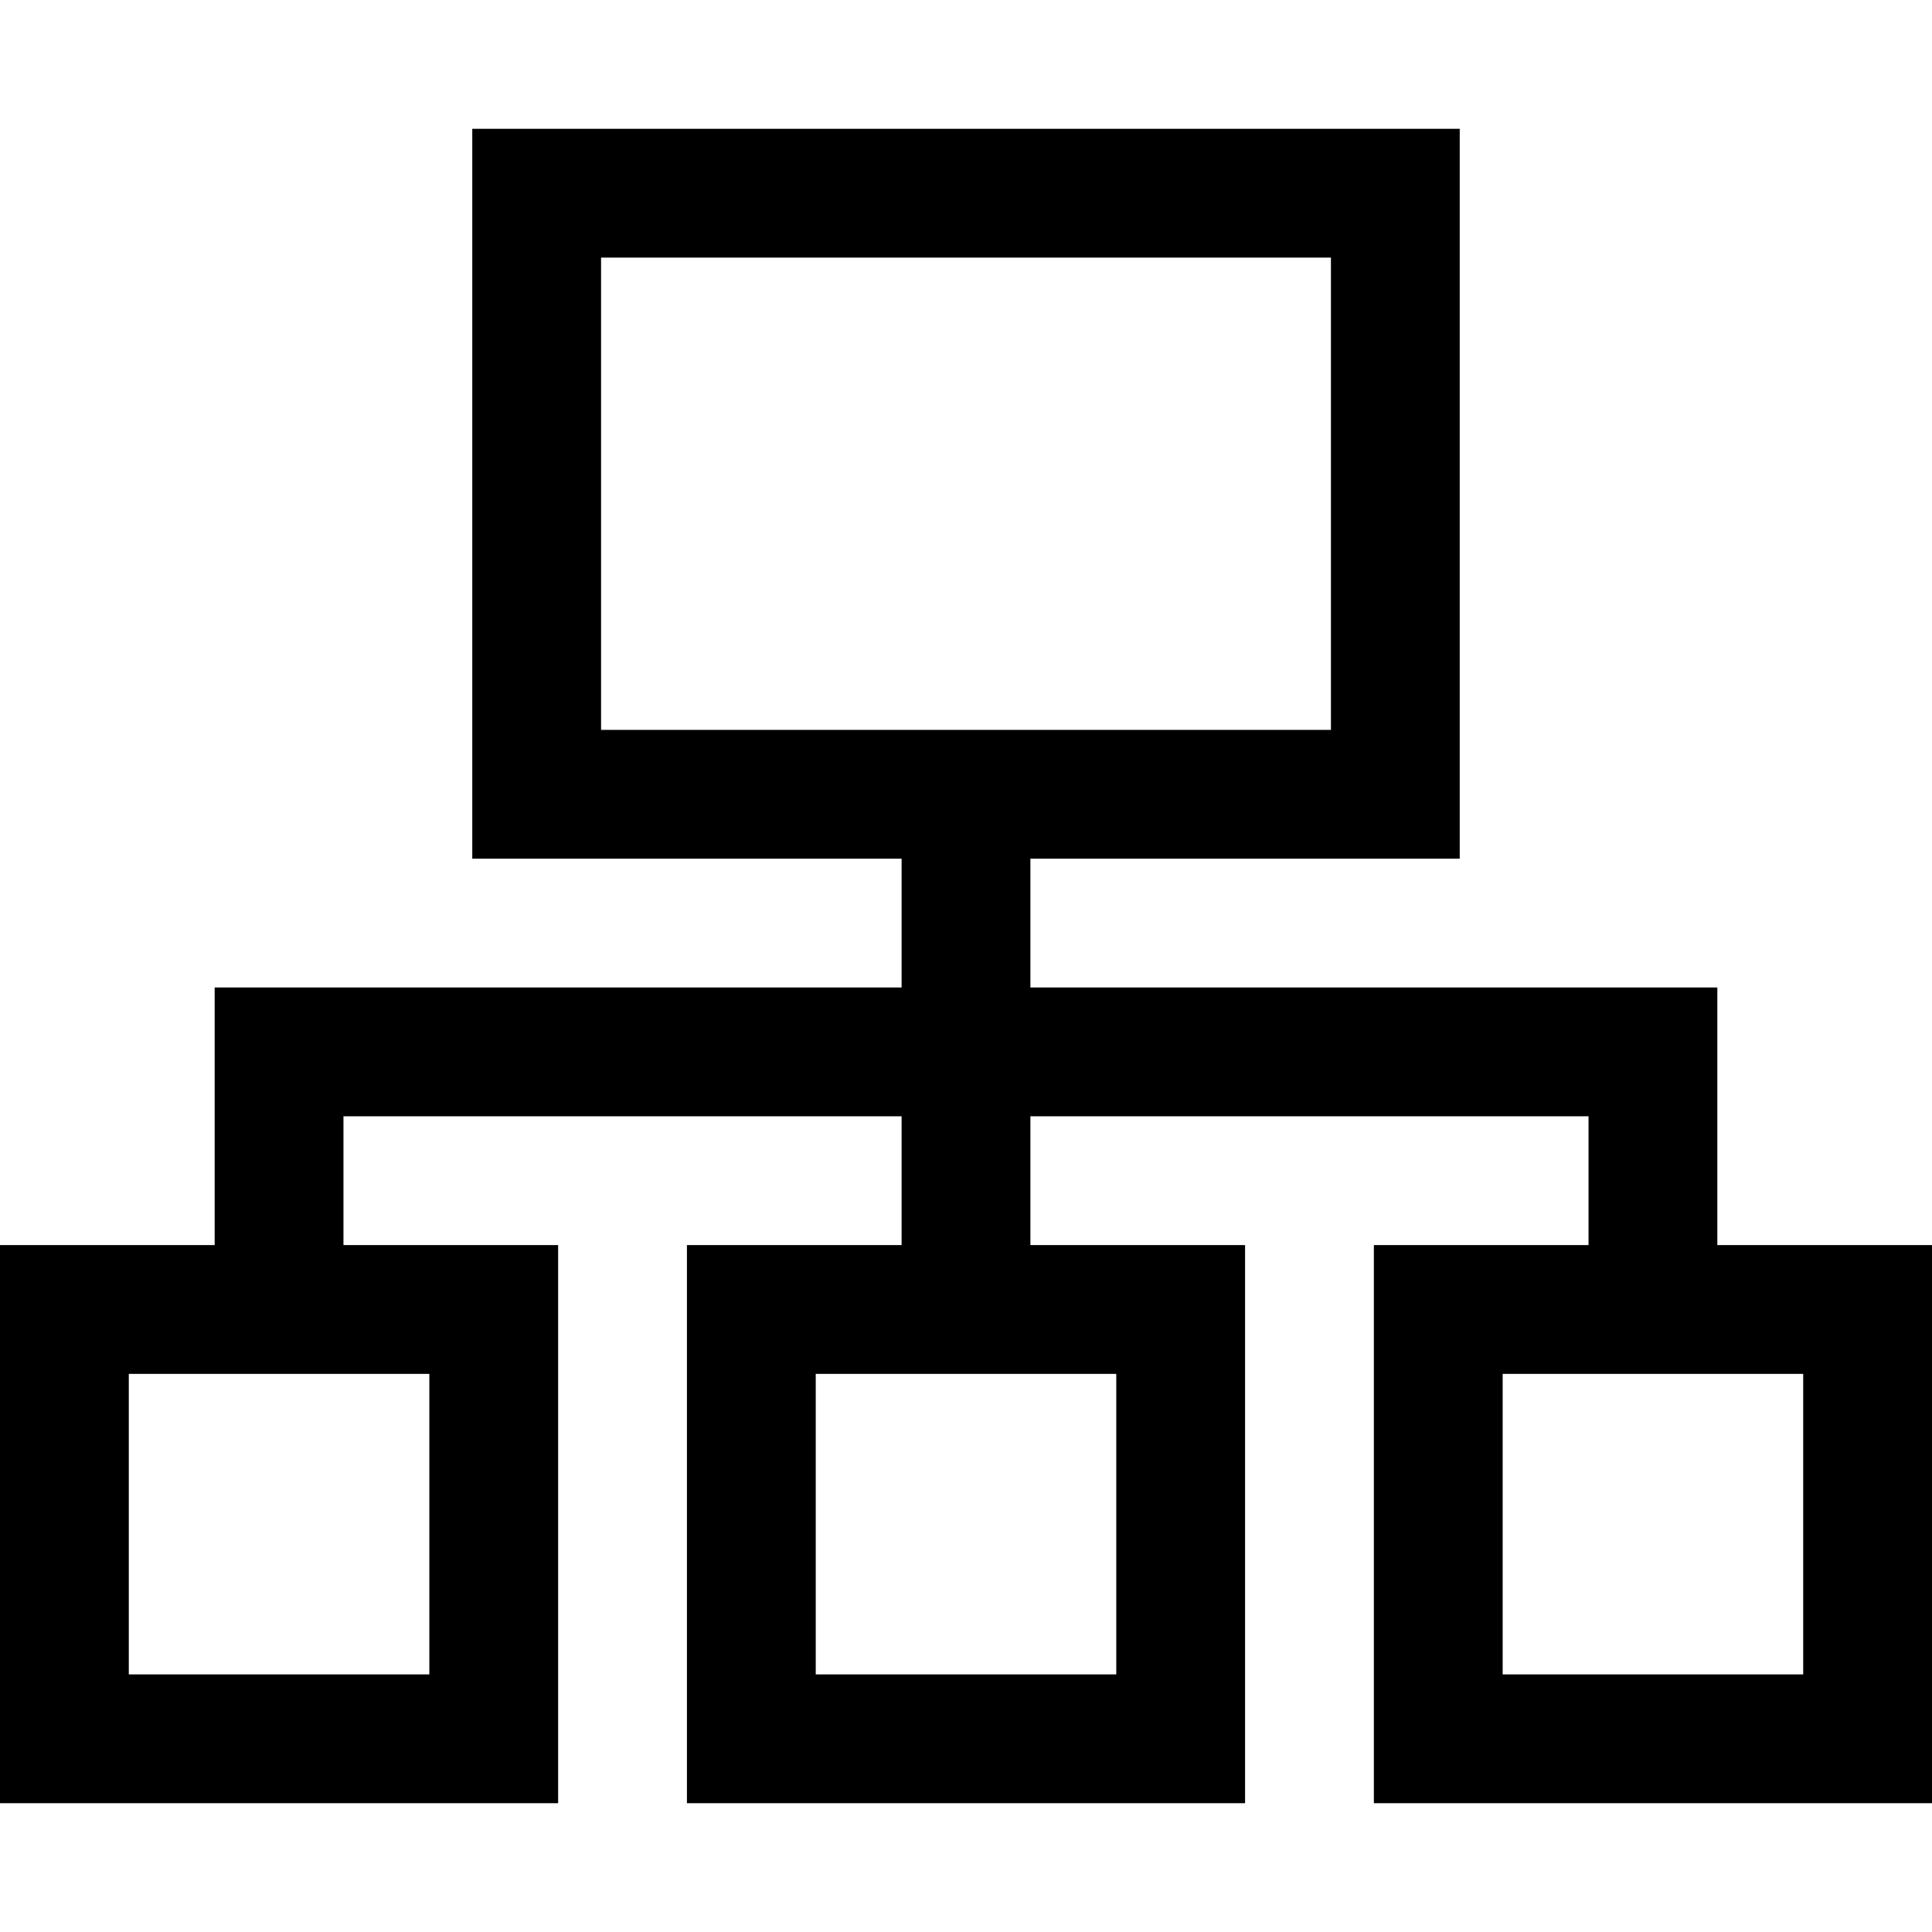
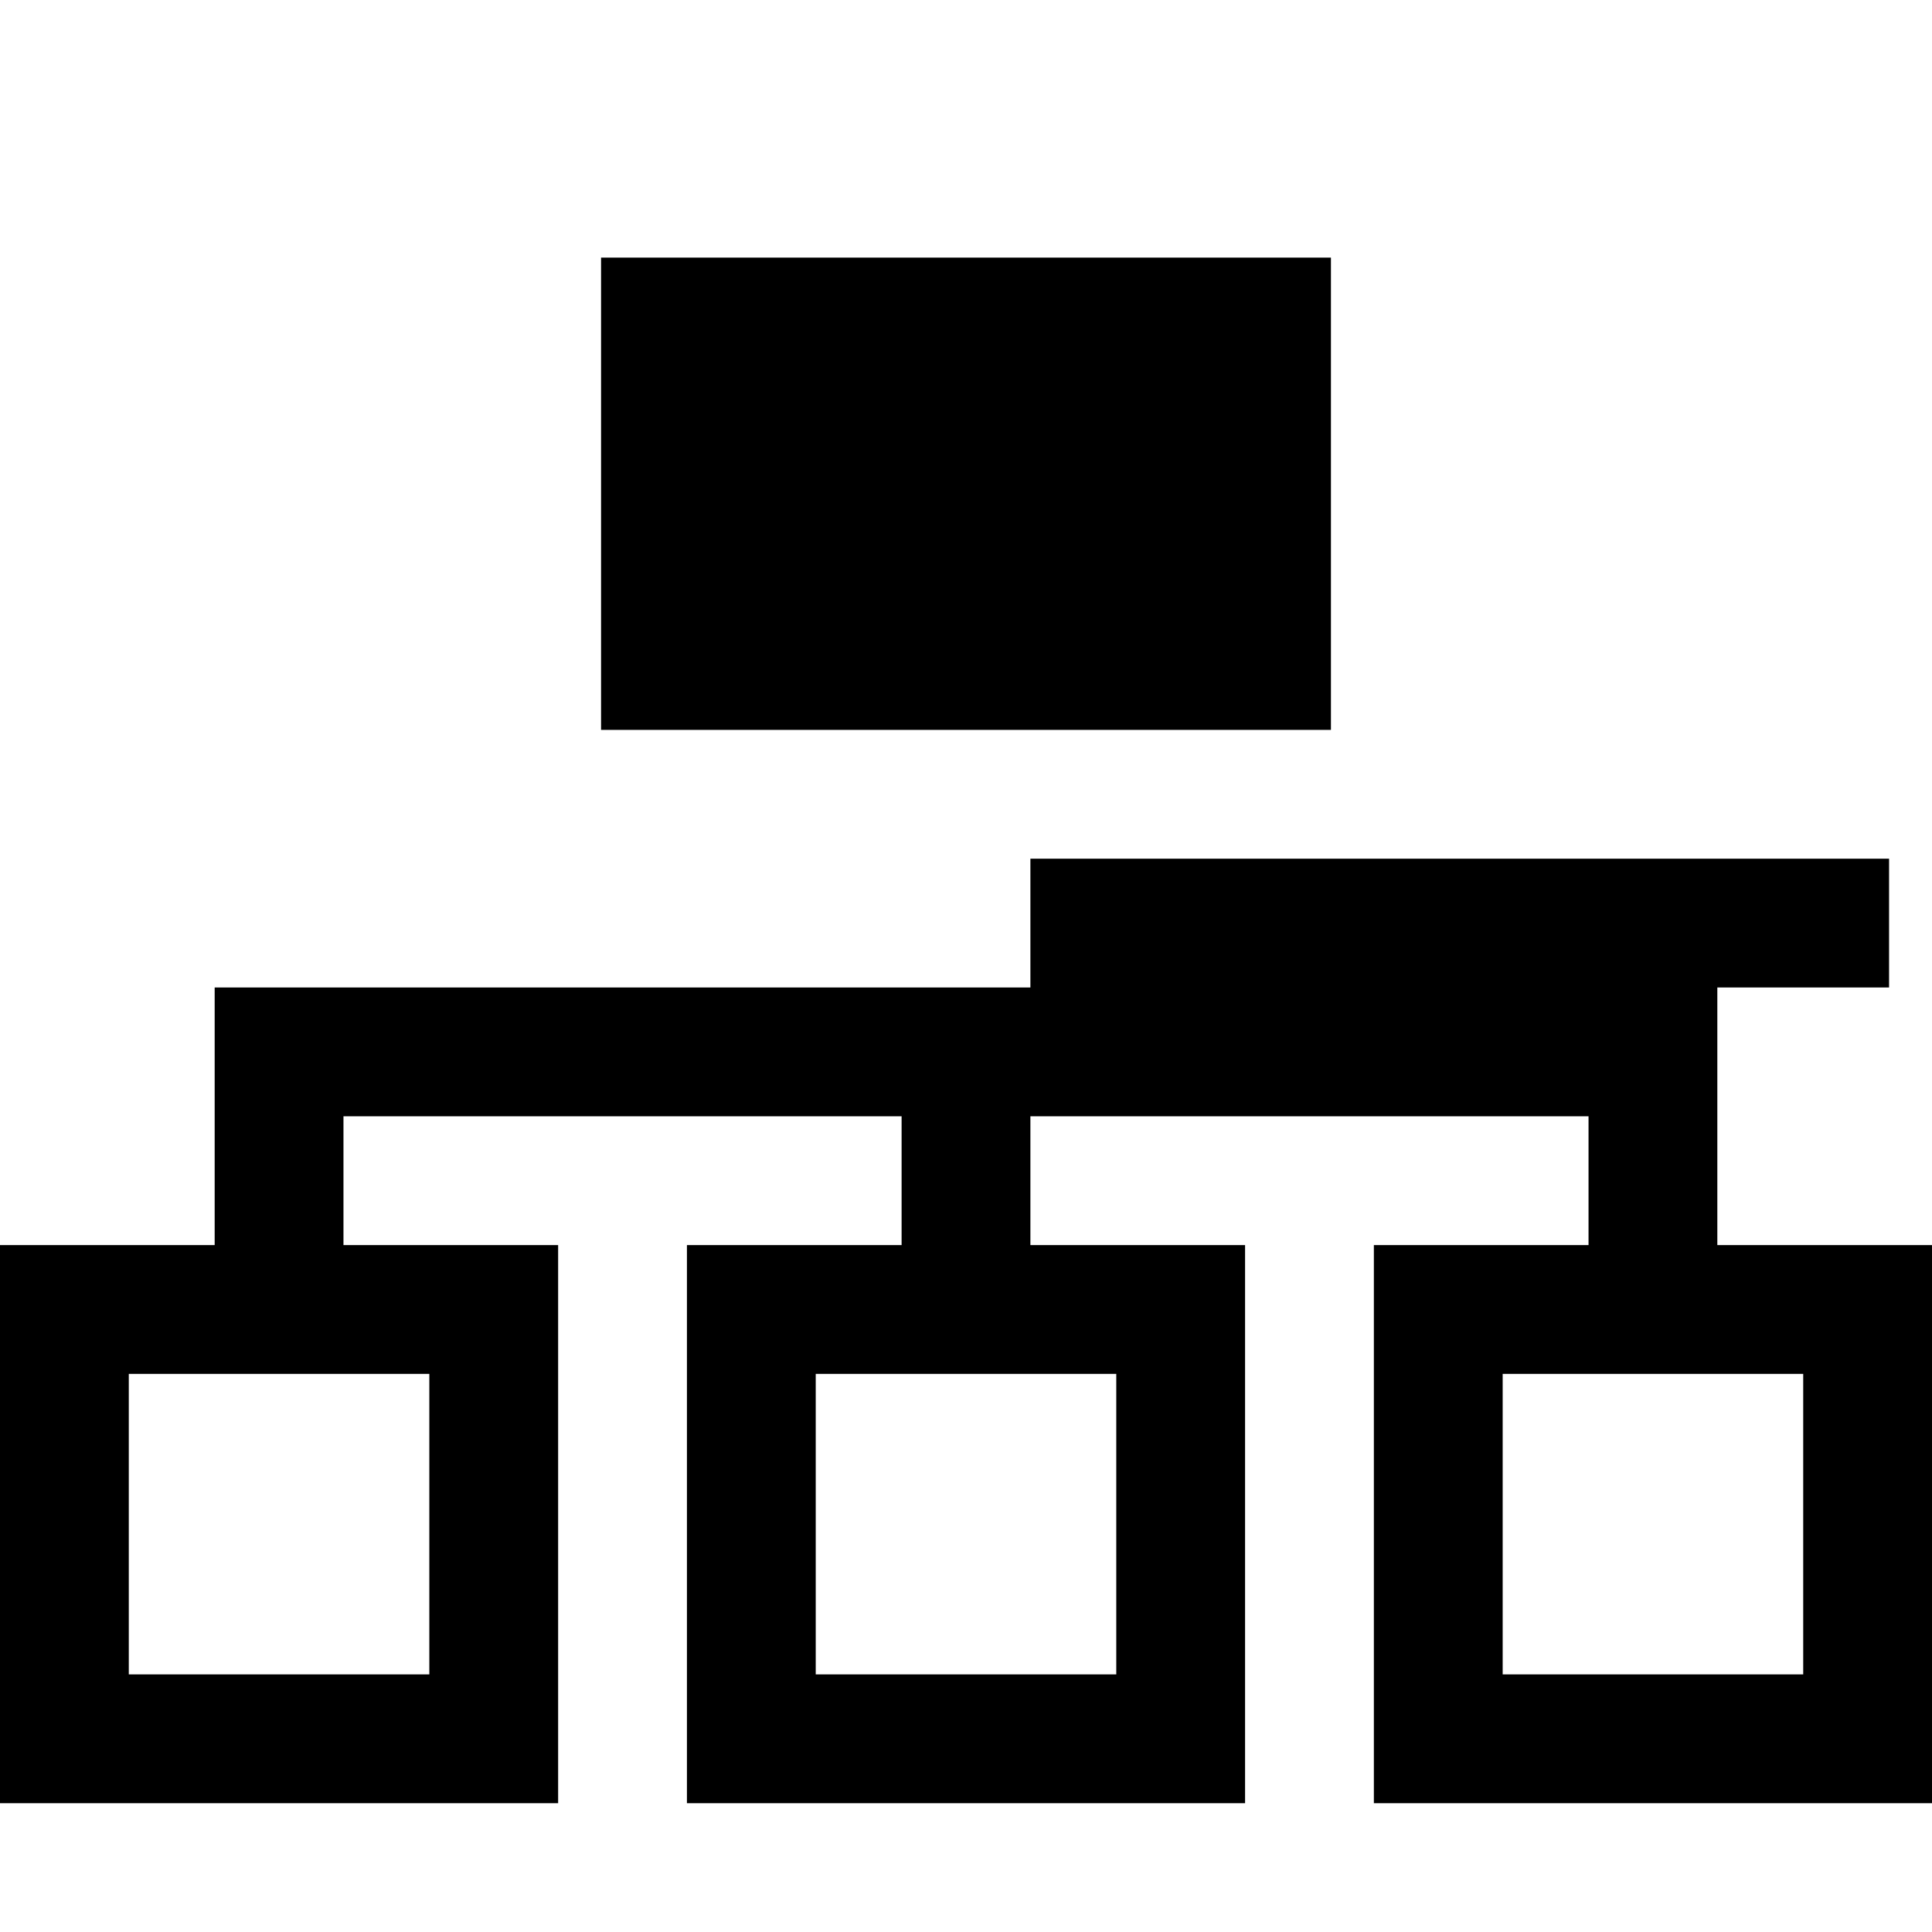
<svg xmlns="http://www.w3.org/2000/svg" version="1.1" id="Layer_1" x="0px" y="0px" viewBox="0 0 512 512" style="enable-background:new 0 0 512 512;" xml:space="preserve">
  <g>
    <g>
-       <path d="M455.111,329.956v-68.267H273.067v-34.133h113.777V34.133H125.156v193.422h113.778v34.133H56.889v68.267H0v147.911    h147.911V329.956H91.022v-34.133h147.911v34.133h-56.889v147.911h147.911V329.956h-56.889v-34.133h147.911v34.133h-56.889v147.911    H512V329.956H455.111z M113.778,364.089v79.644H34.133v-79.644H113.778z M295.822,364.089v79.644h-79.644v-79.644H295.822z     M159.289,193.422V68.267H352.71v125.156H159.289z M477.867,443.733h-79.644v-79.644h79.644V443.733z" />
+       <path d="M455.111,329.956v-68.267H273.067v-34.133h113.777V34.133v193.422h113.778v34.133H56.889v68.267H0v147.911    h147.911V329.956H91.022v-34.133h147.911v34.133h-56.889v147.911h147.911V329.956h-56.889v-34.133h147.911v34.133h-56.889v147.911    H512V329.956H455.111z M113.778,364.089v79.644H34.133v-79.644H113.778z M295.822,364.089v79.644h-79.644v-79.644H295.822z     M159.289,193.422V68.267H352.71v125.156H159.289z M477.867,443.733h-79.644v-79.644h79.644V443.733z" />
    </g>
  </g>
  <g>
</g>
  <g>
</g>
  <g>
</g>
  <g>
</g>
  <g>
</g>
  <g>
</g>
  <g>
</g>
  <g>
</g>
  <g>
</g>
  <g>
</g>
  <g>
</g>
  <g>
</g>
  <g>
</g>
  <g>
</g>
  <g>
</g>
</svg>